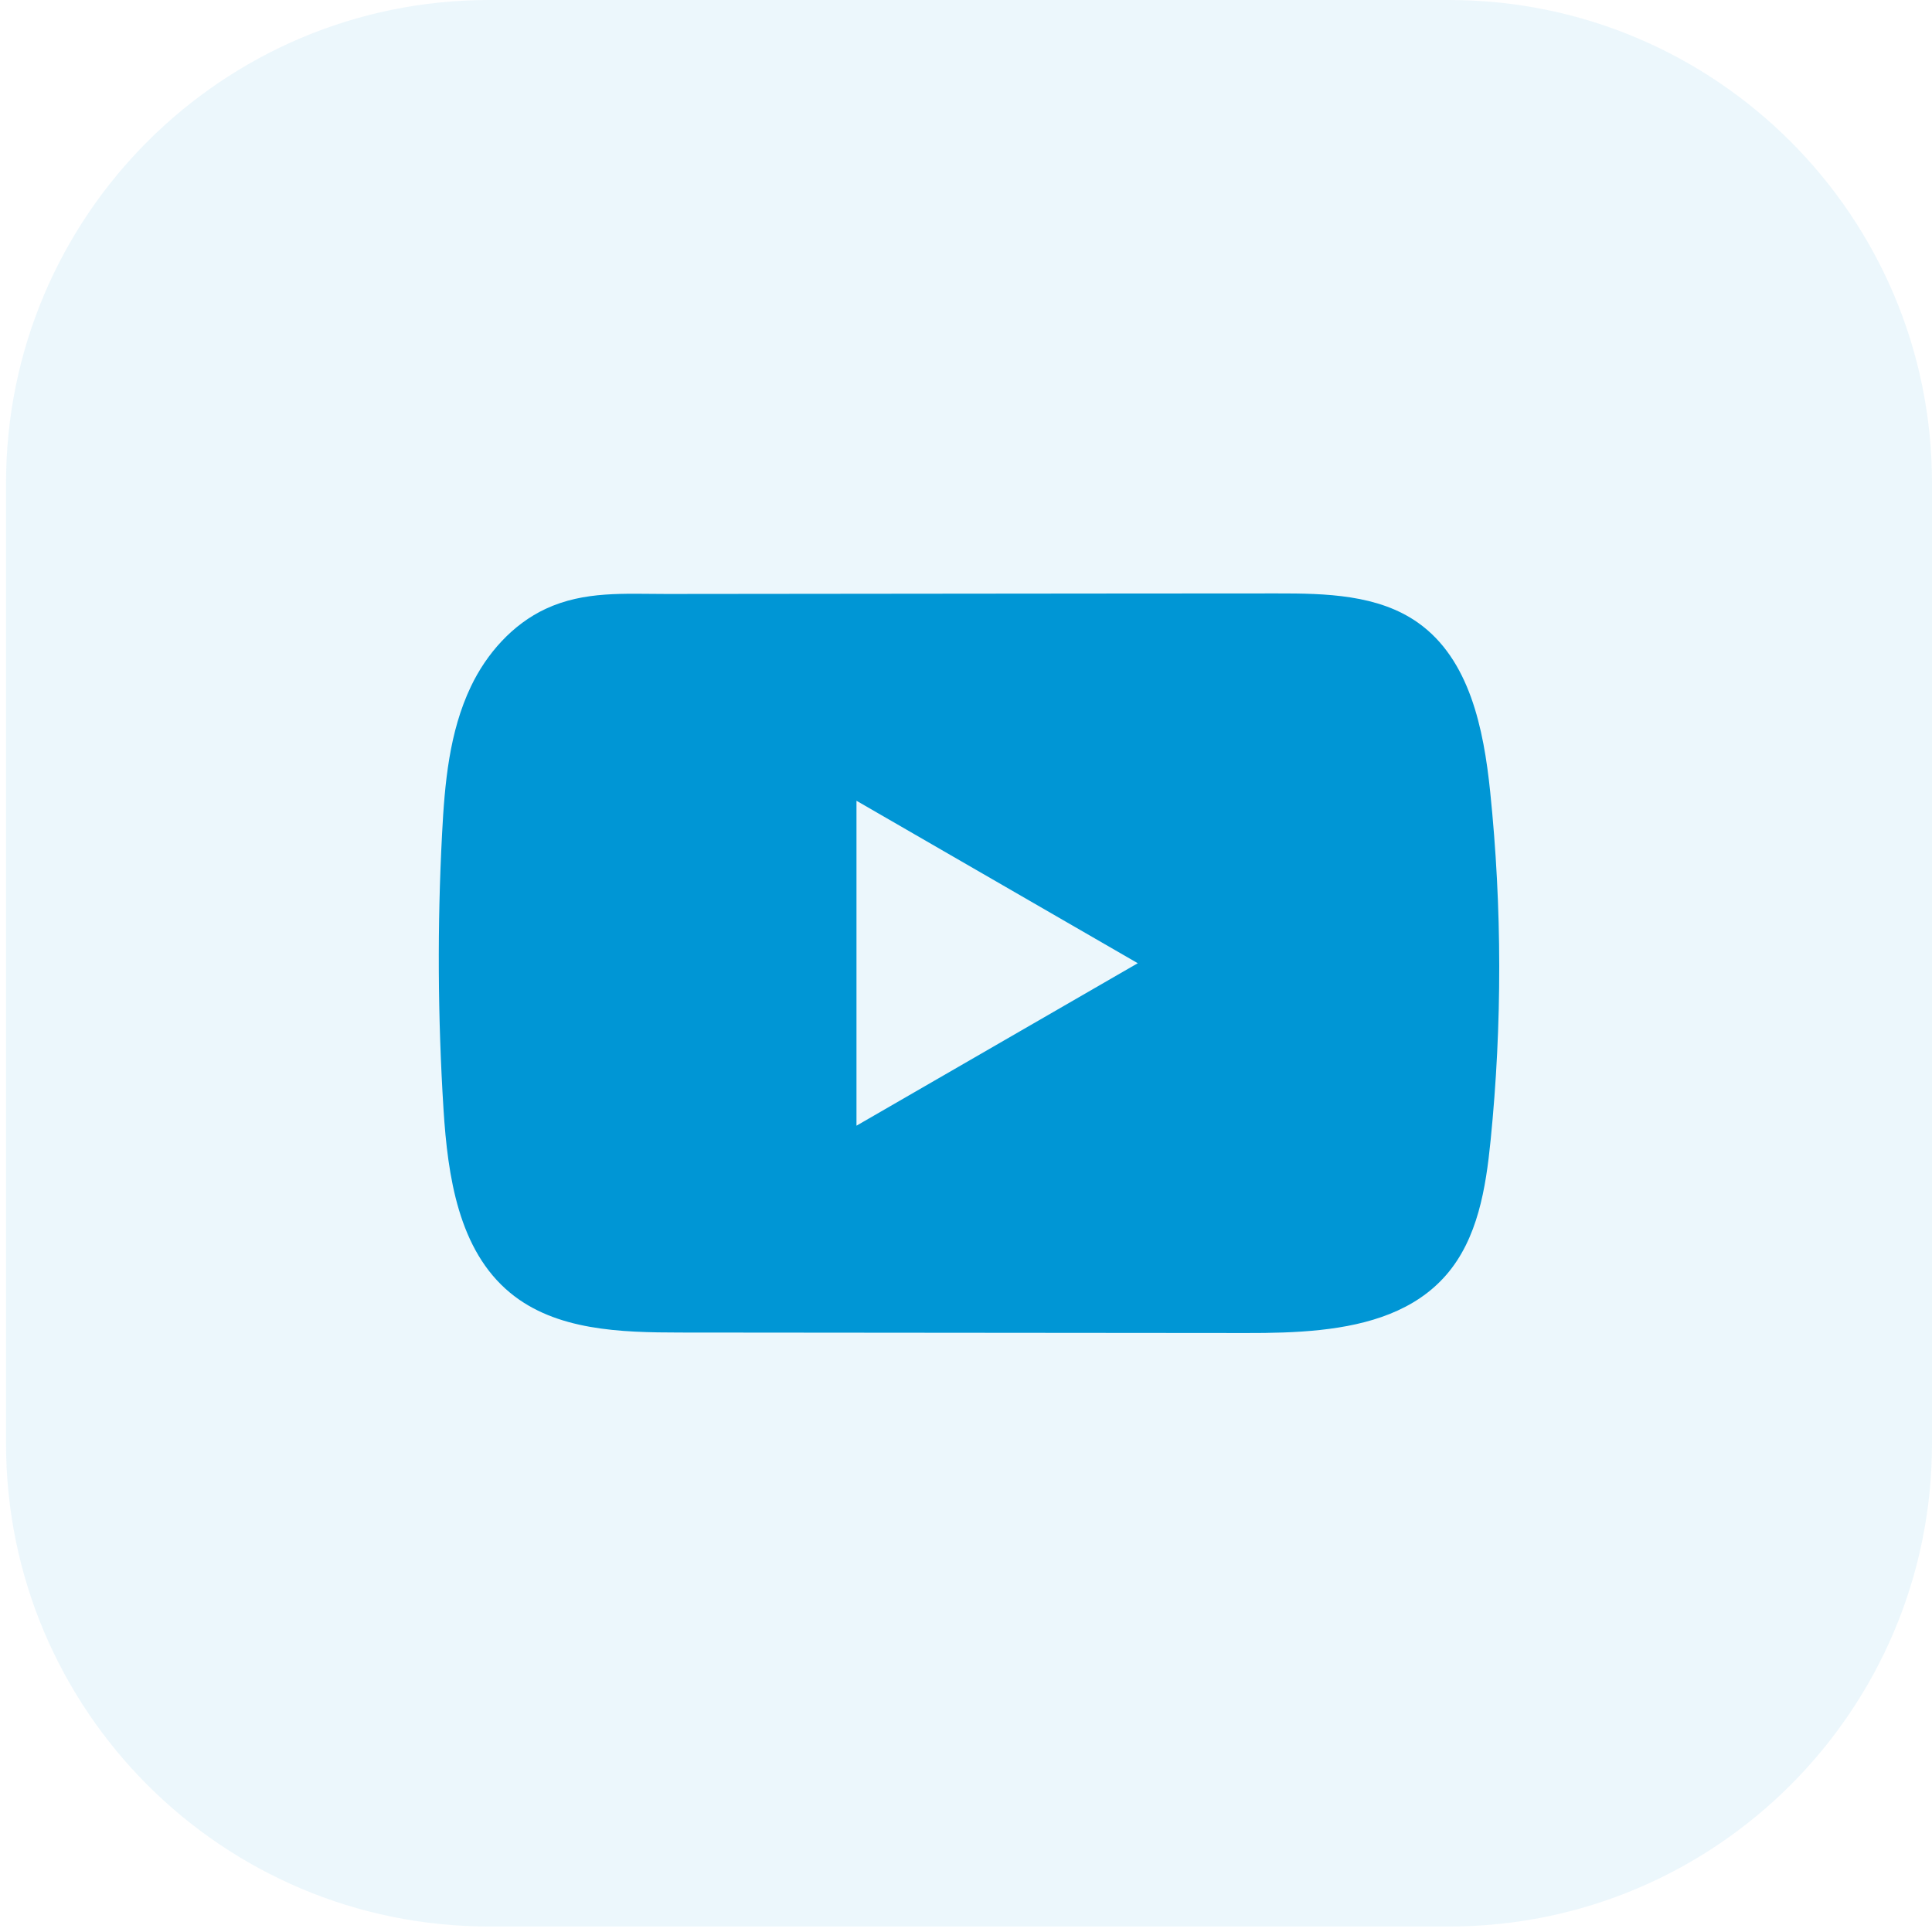
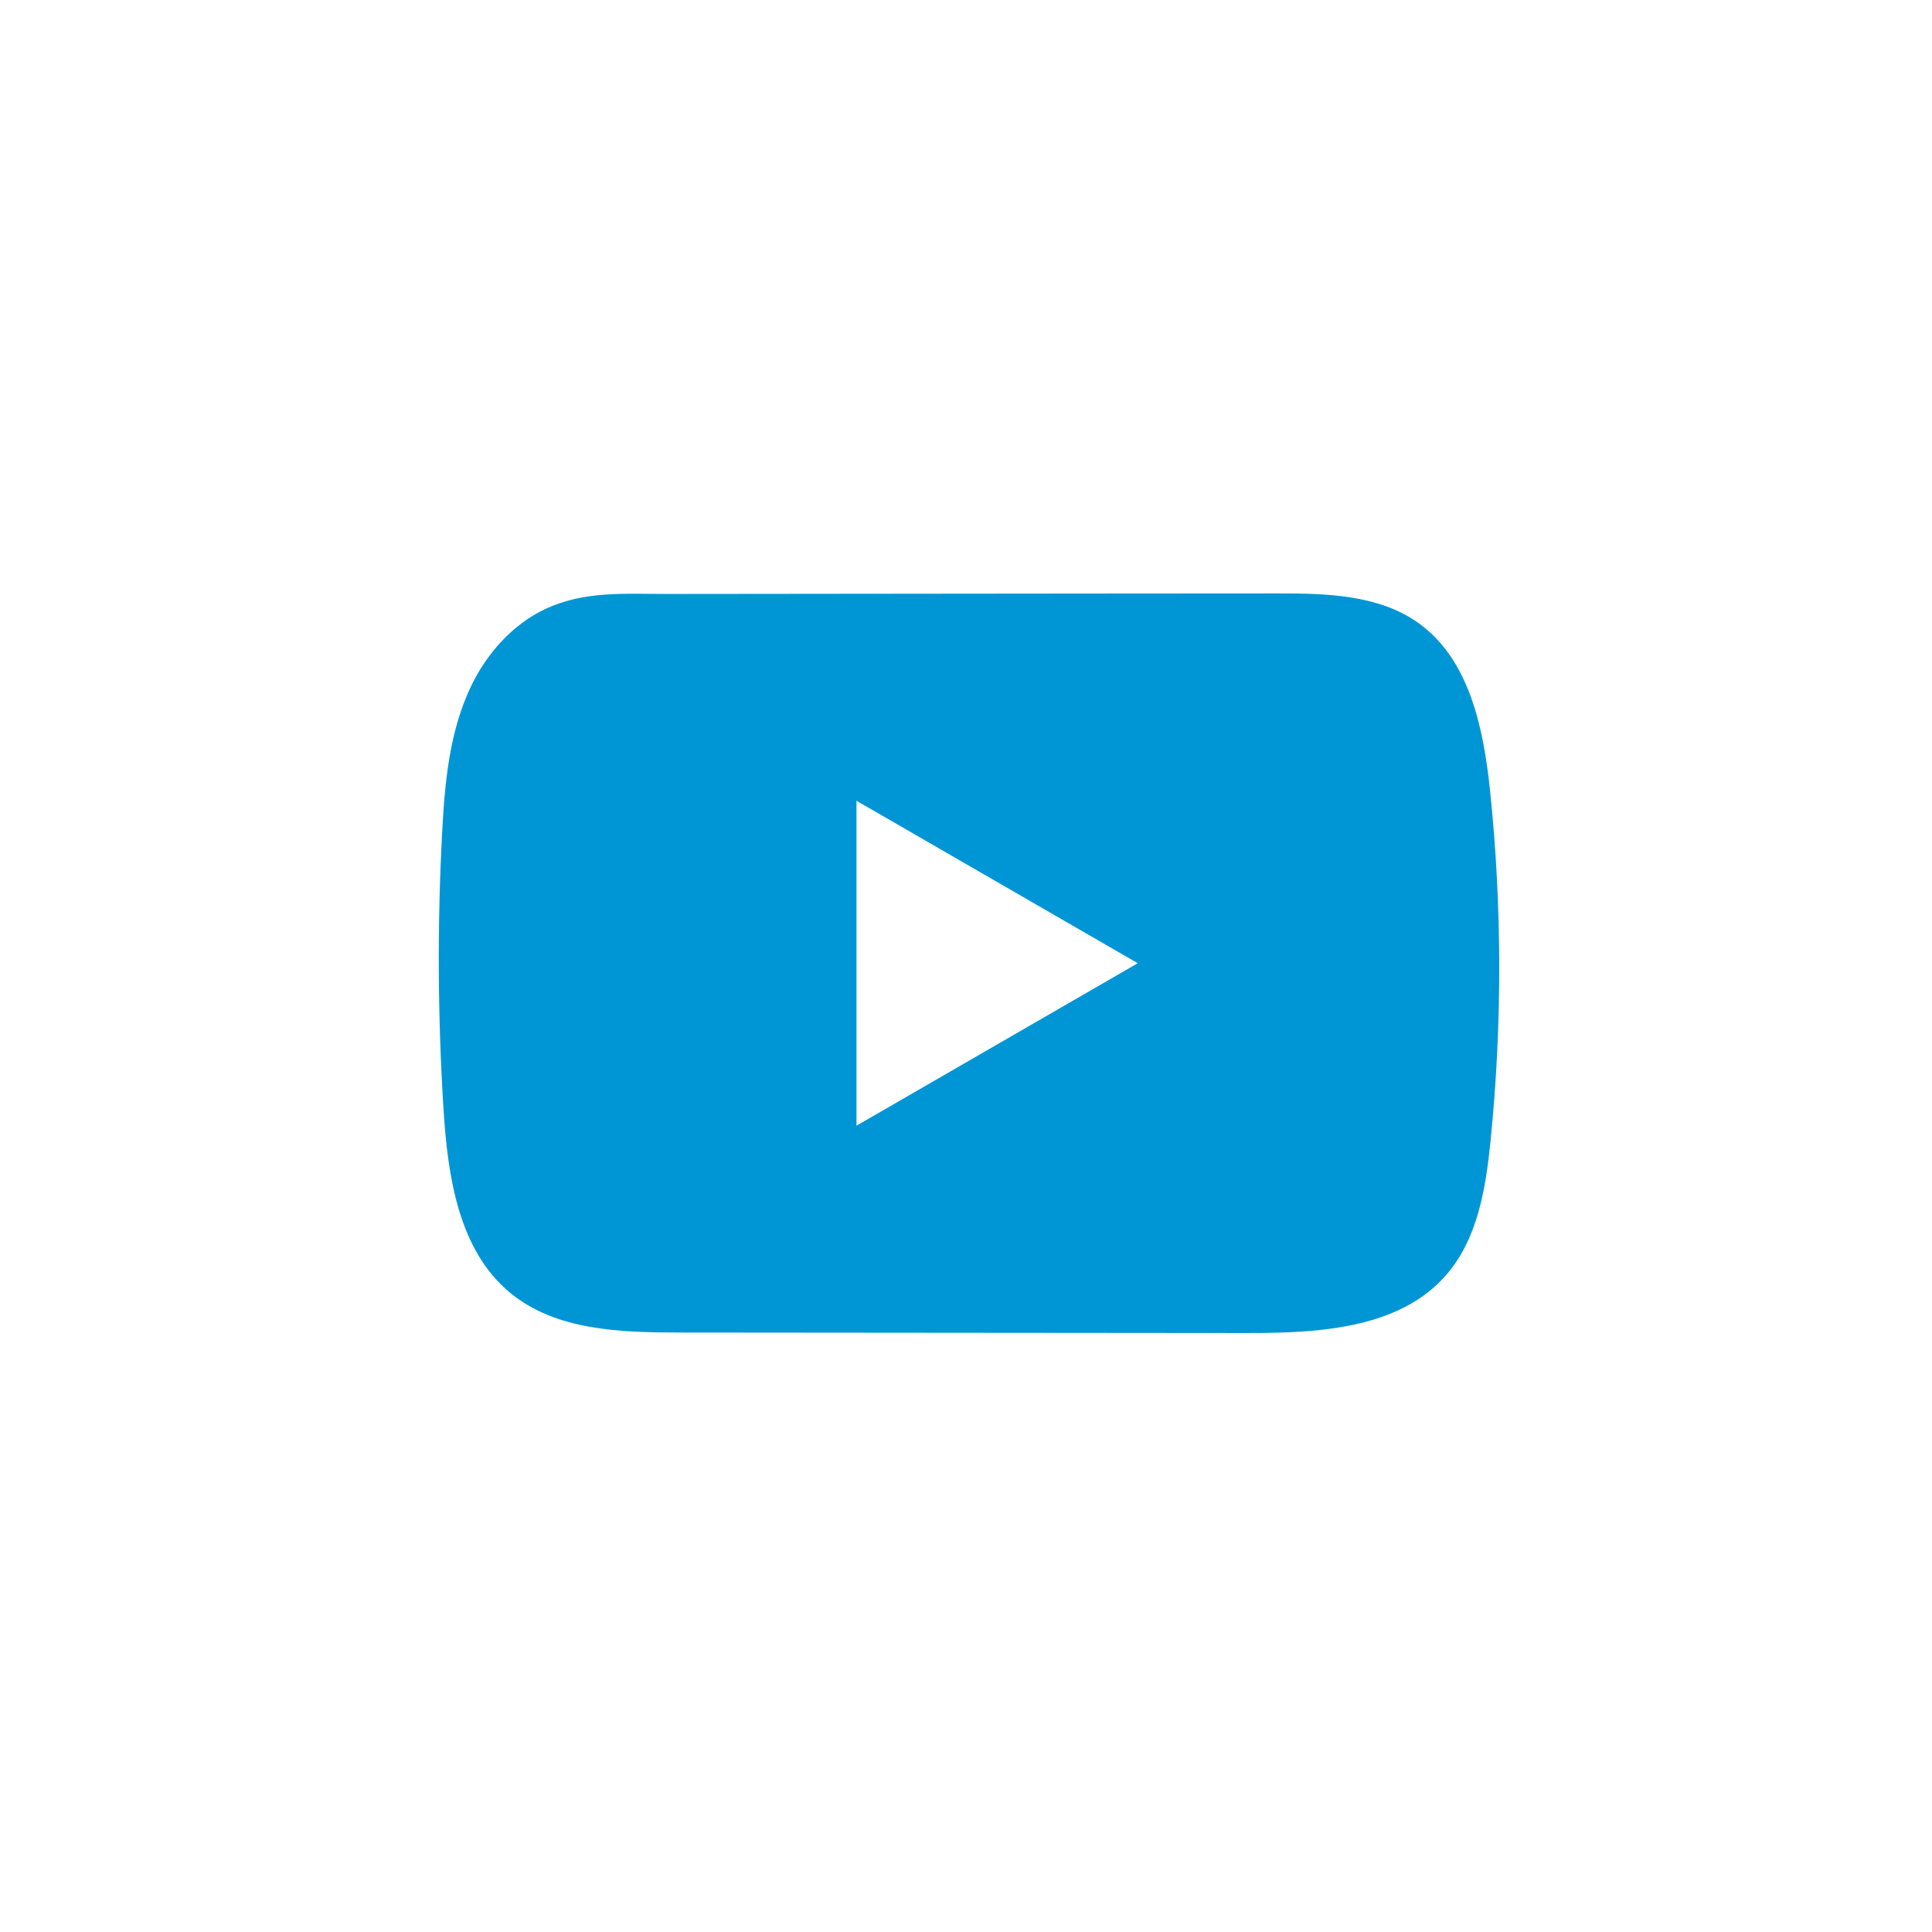
<svg xmlns="http://www.w3.org/2000/svg" width="32" height="32" viewBox="0 0 32 32" fill="none">
-   <path d="M0.1 8C0.1 3.582 3.682 0 8.1 0H24C28.418 0 32 3.582 32 8V23.909C32 28.328 28.418 31.909 24 31.909H8.1C3.682 31.909 0.1 28.328 0.1 23.909V8Z" fill="#1197D6" fill-opacity="0.08" />
-   <path d="M24.682 13.113C24.574 12.071 24.342 10.92 23.488 10.315C22.826 9.846 21.956 9.828 21.144 9.829C19.427 9.829 17.71 9.832 15.993 9.833C14.342 9.835 12.691 9.836 11.04 9.838C10.35 9.838 9.68 9.785 9.039 10.084C8.489 10.34 8.059 10.827 7.8 11.37C7.44 12.124 7.365 12.979 7.322 13.813C7.242 15.333 7.251 16.857 7.346 18.375C7.416 19.483 7.594 20.708 8.451 21.414C9.21 22.04 10.281 22.07 11.266 22.071C14.39 22.074 17.516 22.077 20.642 22.079C21.043 22.08 21.461 22.072 21.869 22.028C22.673 21.941 23.439 21.711 23.955 21.116C24.476 20.515 24.61 19.68 24.689 18.889C24.882 16.969 24.88 15.031 24.682 13.113ZM14.186 18.645V13.263L18.845 15.954L14.186 18.645Z" fill="#0096D5" />
+   <path d="M24.682 13.113C24.574 12.071 24.342 10.92 23.488 10.315C22.826 9.846 21.956 9.828 21.144 9.829C19.427 9.829 17.71 9.832 15.993 9.833C14.342 9.835 12.691 9.836 11.04 9.838C10.35 9.838 9.68 9.785 9.039 10.084C8.489 10.34 8.059 10.827 7.8 11.37C7.44 12.124 7.365 12.979 7.322 13.813C7.242 15.333 7.251 16.857 7.346 18.375C7.416 19.483 7.594 20.708 8.451 21.414C9.21 22.04 10.281 22.07 11.266 22.071C14.39 22.074 17.516 22.077 20.642 22.079C21.043 22.08 21.461 22.072 21.869 22.028C22.673 21.941 23.439 21.711 23.955 21.116C24.476 20.515 24.61 19.68 24.689 18.889C24.882 16.969 24.88 15.031 24.682 13.113ZM14.186 18.645V13.263L18.845 15.954L14.186 18.645" fill="#0096D5" />
</svg>